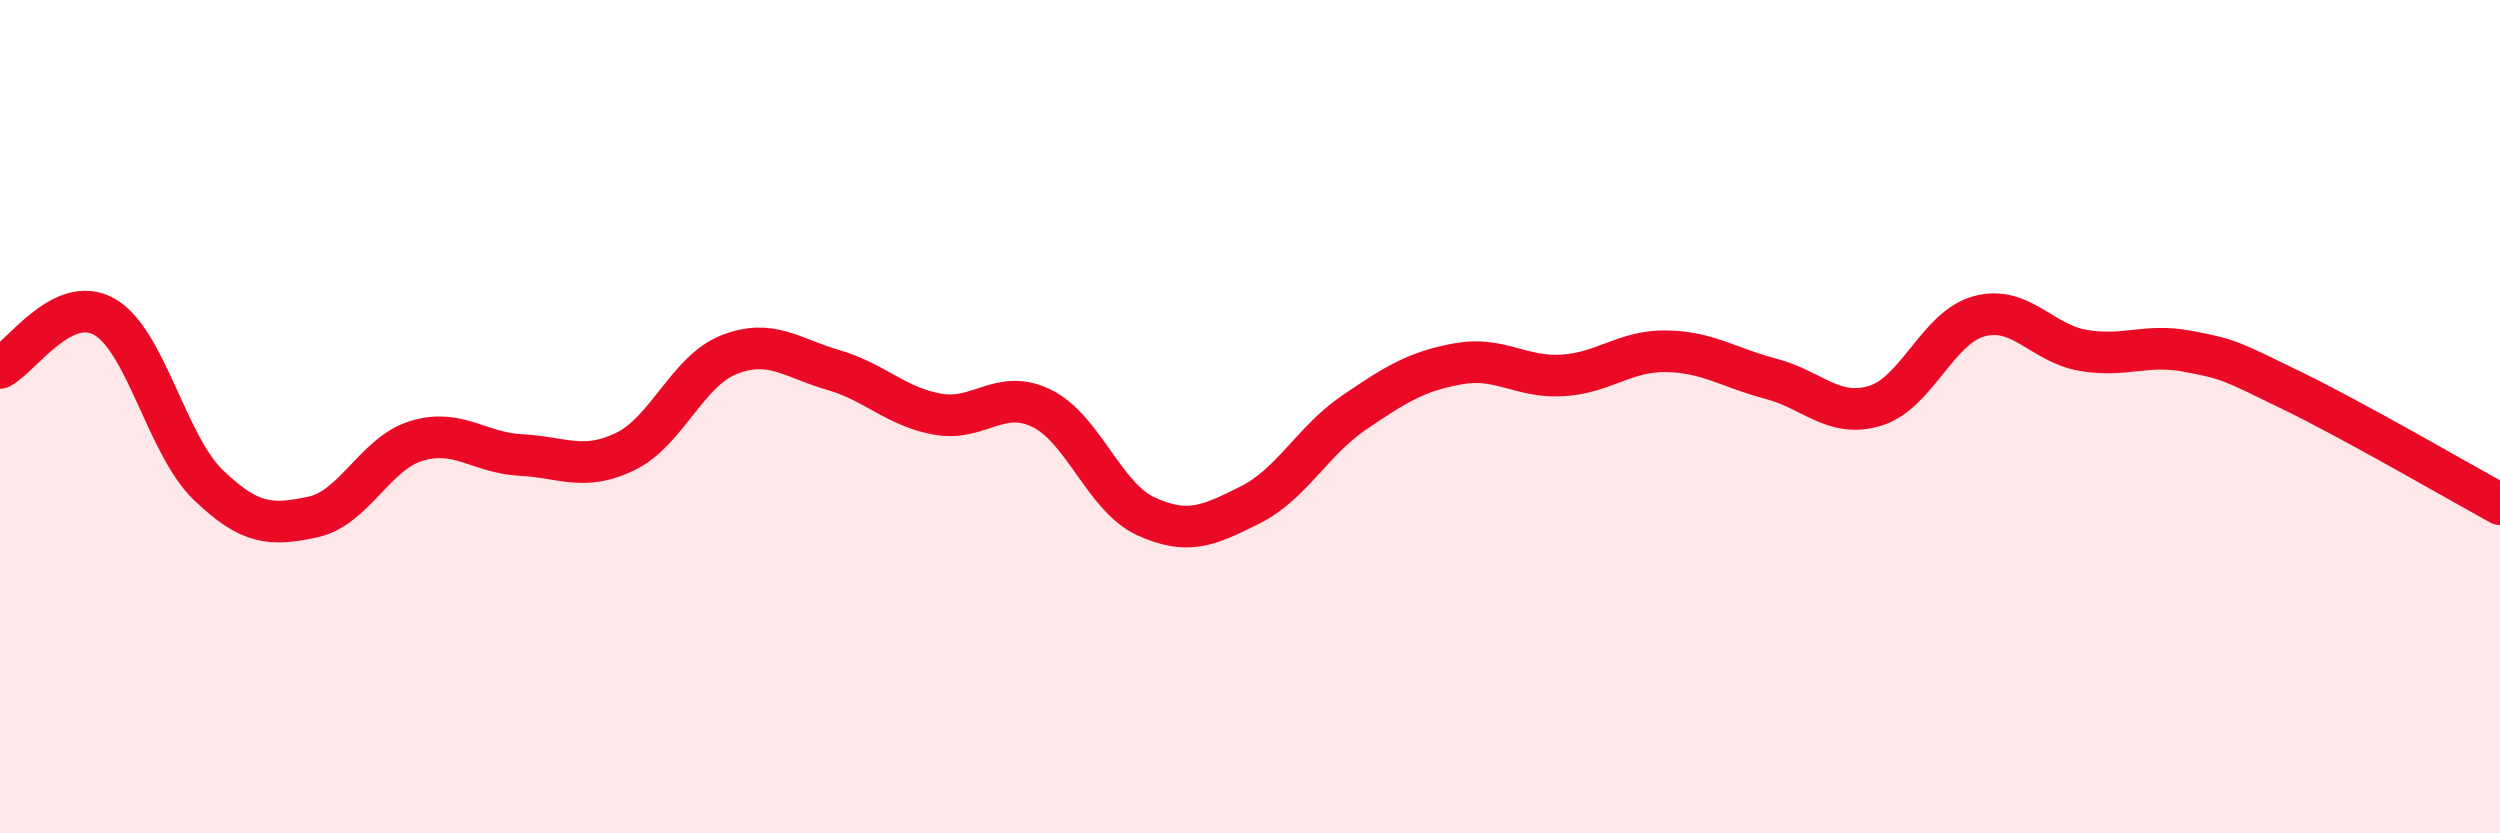
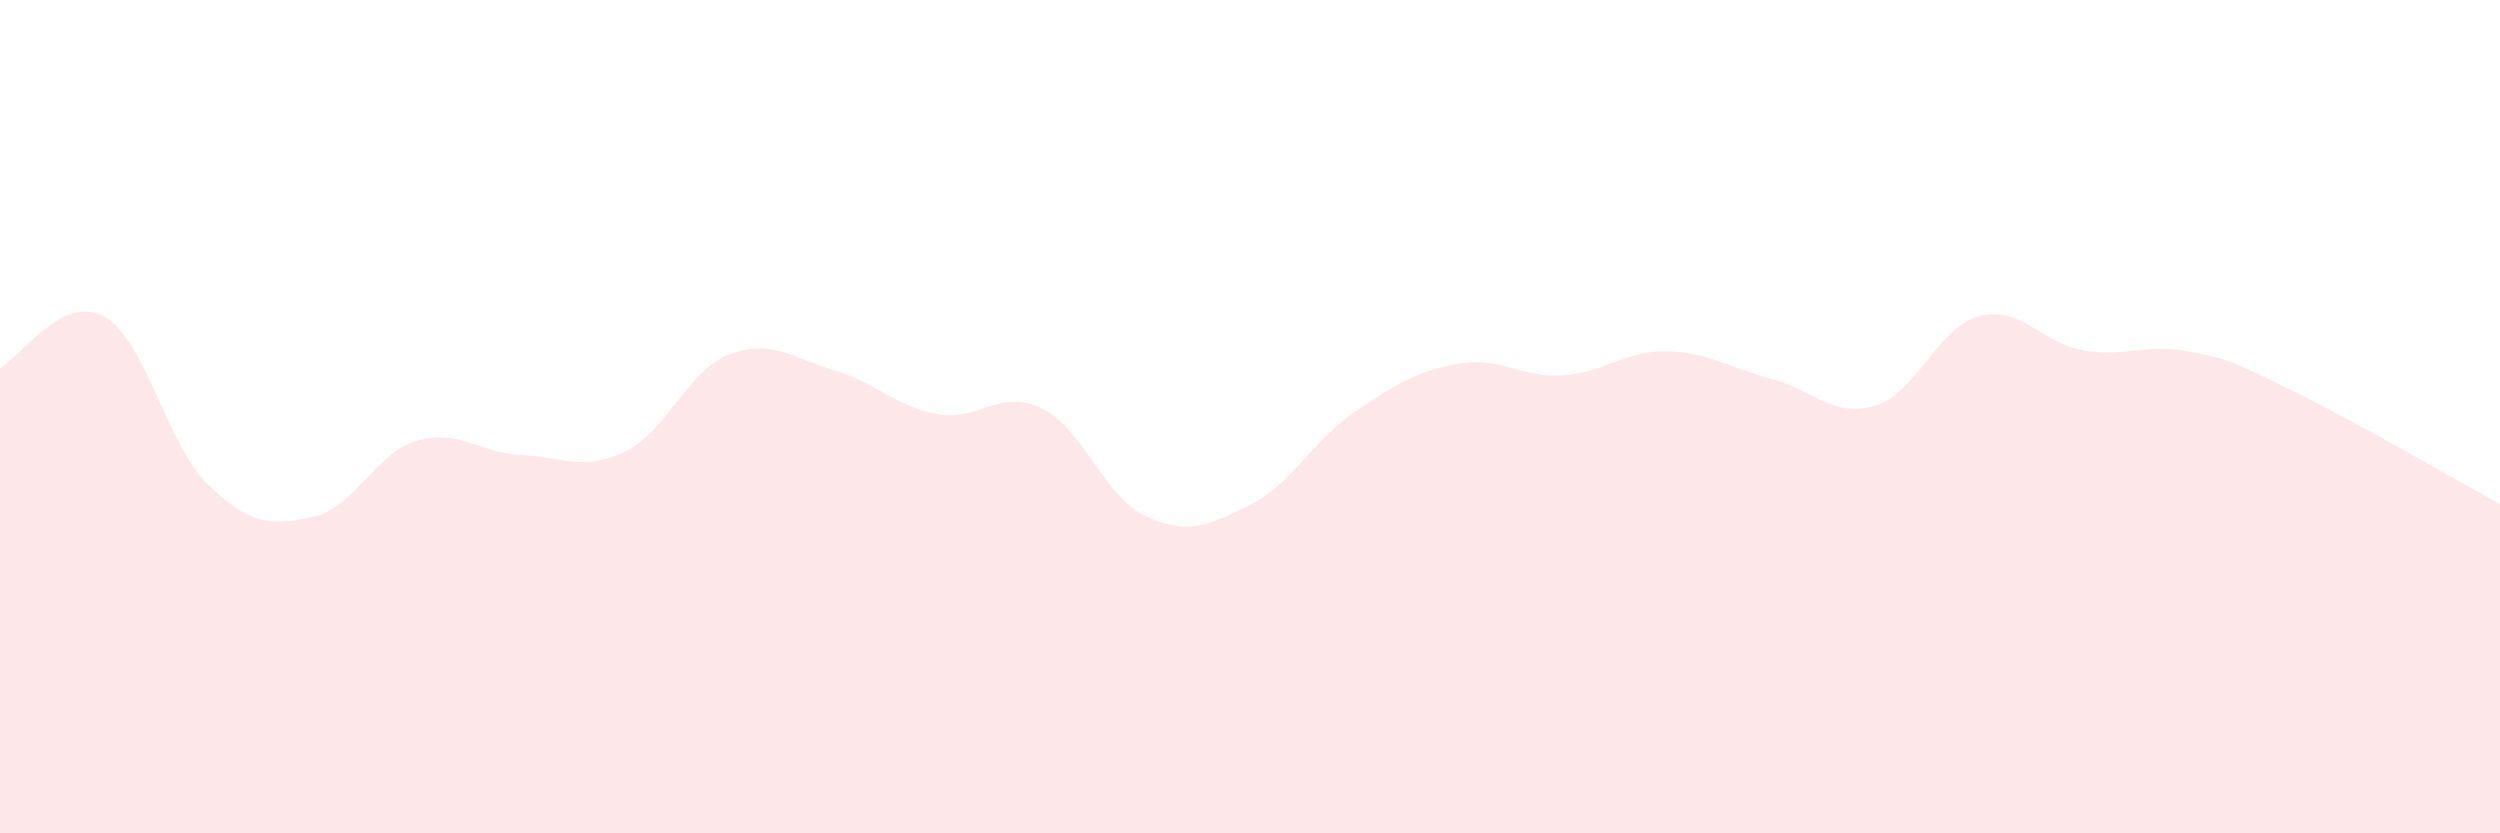
<svg xmlns="http://www.w3.org/2000/svg" width="60" height="20" viewBox="0 0 60 20">
  <path d="M 0,8.83 C 0.5,8.58 1.5,7.04 2.5,7.6 C 3.5,8.16 4,10.68 5,11.64 C 6,12.6 6.5,12.62 7.5,12.41 C 8.5,12.2 9,10.88 10,10.58 C 11,10.28 11.5,10.87 12.5,10.92 C 13.5,10.97 14,11.32 15,10.84 C 16,10.36 16.5,8.9 17.5,8.51 C 18.5,8.12 19,8.59 20,8.88 C 21,9.17 21.5,9.76 22.5,9.94 C 23.5,10.12 24,9.31 25,9.8 C 26,10.29 26.5,11.93 27.5,12.39 C 28.5,12.85 29,12.62 30,12.12 C 31,11.62 31.5,10.58 32.5,9.9 C 33.5,9.22 34,8.91 35,8.73 C 36,8.55 36.5,9.07 37.5,9.01 C 38.5,8.95 39,8.41 40,8.43 C 41,8.45 41.5,8.83 42.5,9.09 C 43.5,9.35 44,10.04 45,9.74 C 46,9.44 46.5,7.86 47.5,7.59 C 48.5,7.32 49,8.24 50,8.41 C 51,8.58 51.5,8.24 52.5,8.43 C 53.5,8.62 53.5,8.64 55,9.37 C 56.5,10.1 59,11.55 60,12.1L60 20L0 20Z" fill="#EB0A25" opacity="0.1" stroke-linecap="round" stroke-linejoin="round" />
-   <path d="M 0,8.83 C 0.5,8.58 1.5,7.04 2.5,7.6 C 3.5,8.16 4,10.68 5,11.64 C 6,12.6 6.5,12.62 7.5,12.41 C 8.5,12.2 9,10.88 10,10.58 C 11,10.28 11.5,10.87 12.5,10.92 C 13.5,10.97 14,11.32 15,10.84 C 16,10.36 16.5,8.9 17.5,8.51 C 18.5,8.12 19,8.59 20,8.88 C 21,9.17 21.5,9.76 22.5,9.94 C 23.5,10.12 24,9.31 25,9.8 C 26,10.29 26.5,11.93 27.5,12.39 C 28.5,12.85 29,12.62 30,12.12 C 31,11.62 31.5,10.58 32.5,9.9 C 33.5,9.22 34,8.91 35,8.73 C 36,8.55 36.5,9.07 37.5,9.01 C 38.5,8.95 39,8.41 40,8.43 C 41,8.45 41.5,8.83 42.5,9.09 C 43.5,9.35 44,10.04 45,9.74 C 46,9.44 46.5,7.86 47.5,7.59 C 48.5,7.32 49,8.24 50,8.41 C 51,8.58 51.5,8.24 52.5,8.43 C 53.5,8.62 53.5,8.64 55,9.37 C 56.5,10.1 59,11.55 60,12.1" stroke="#EB0A25" stroke-width="1" fill="none" stroke-linecap="round" stroke-linejoin="round" />
</svg>